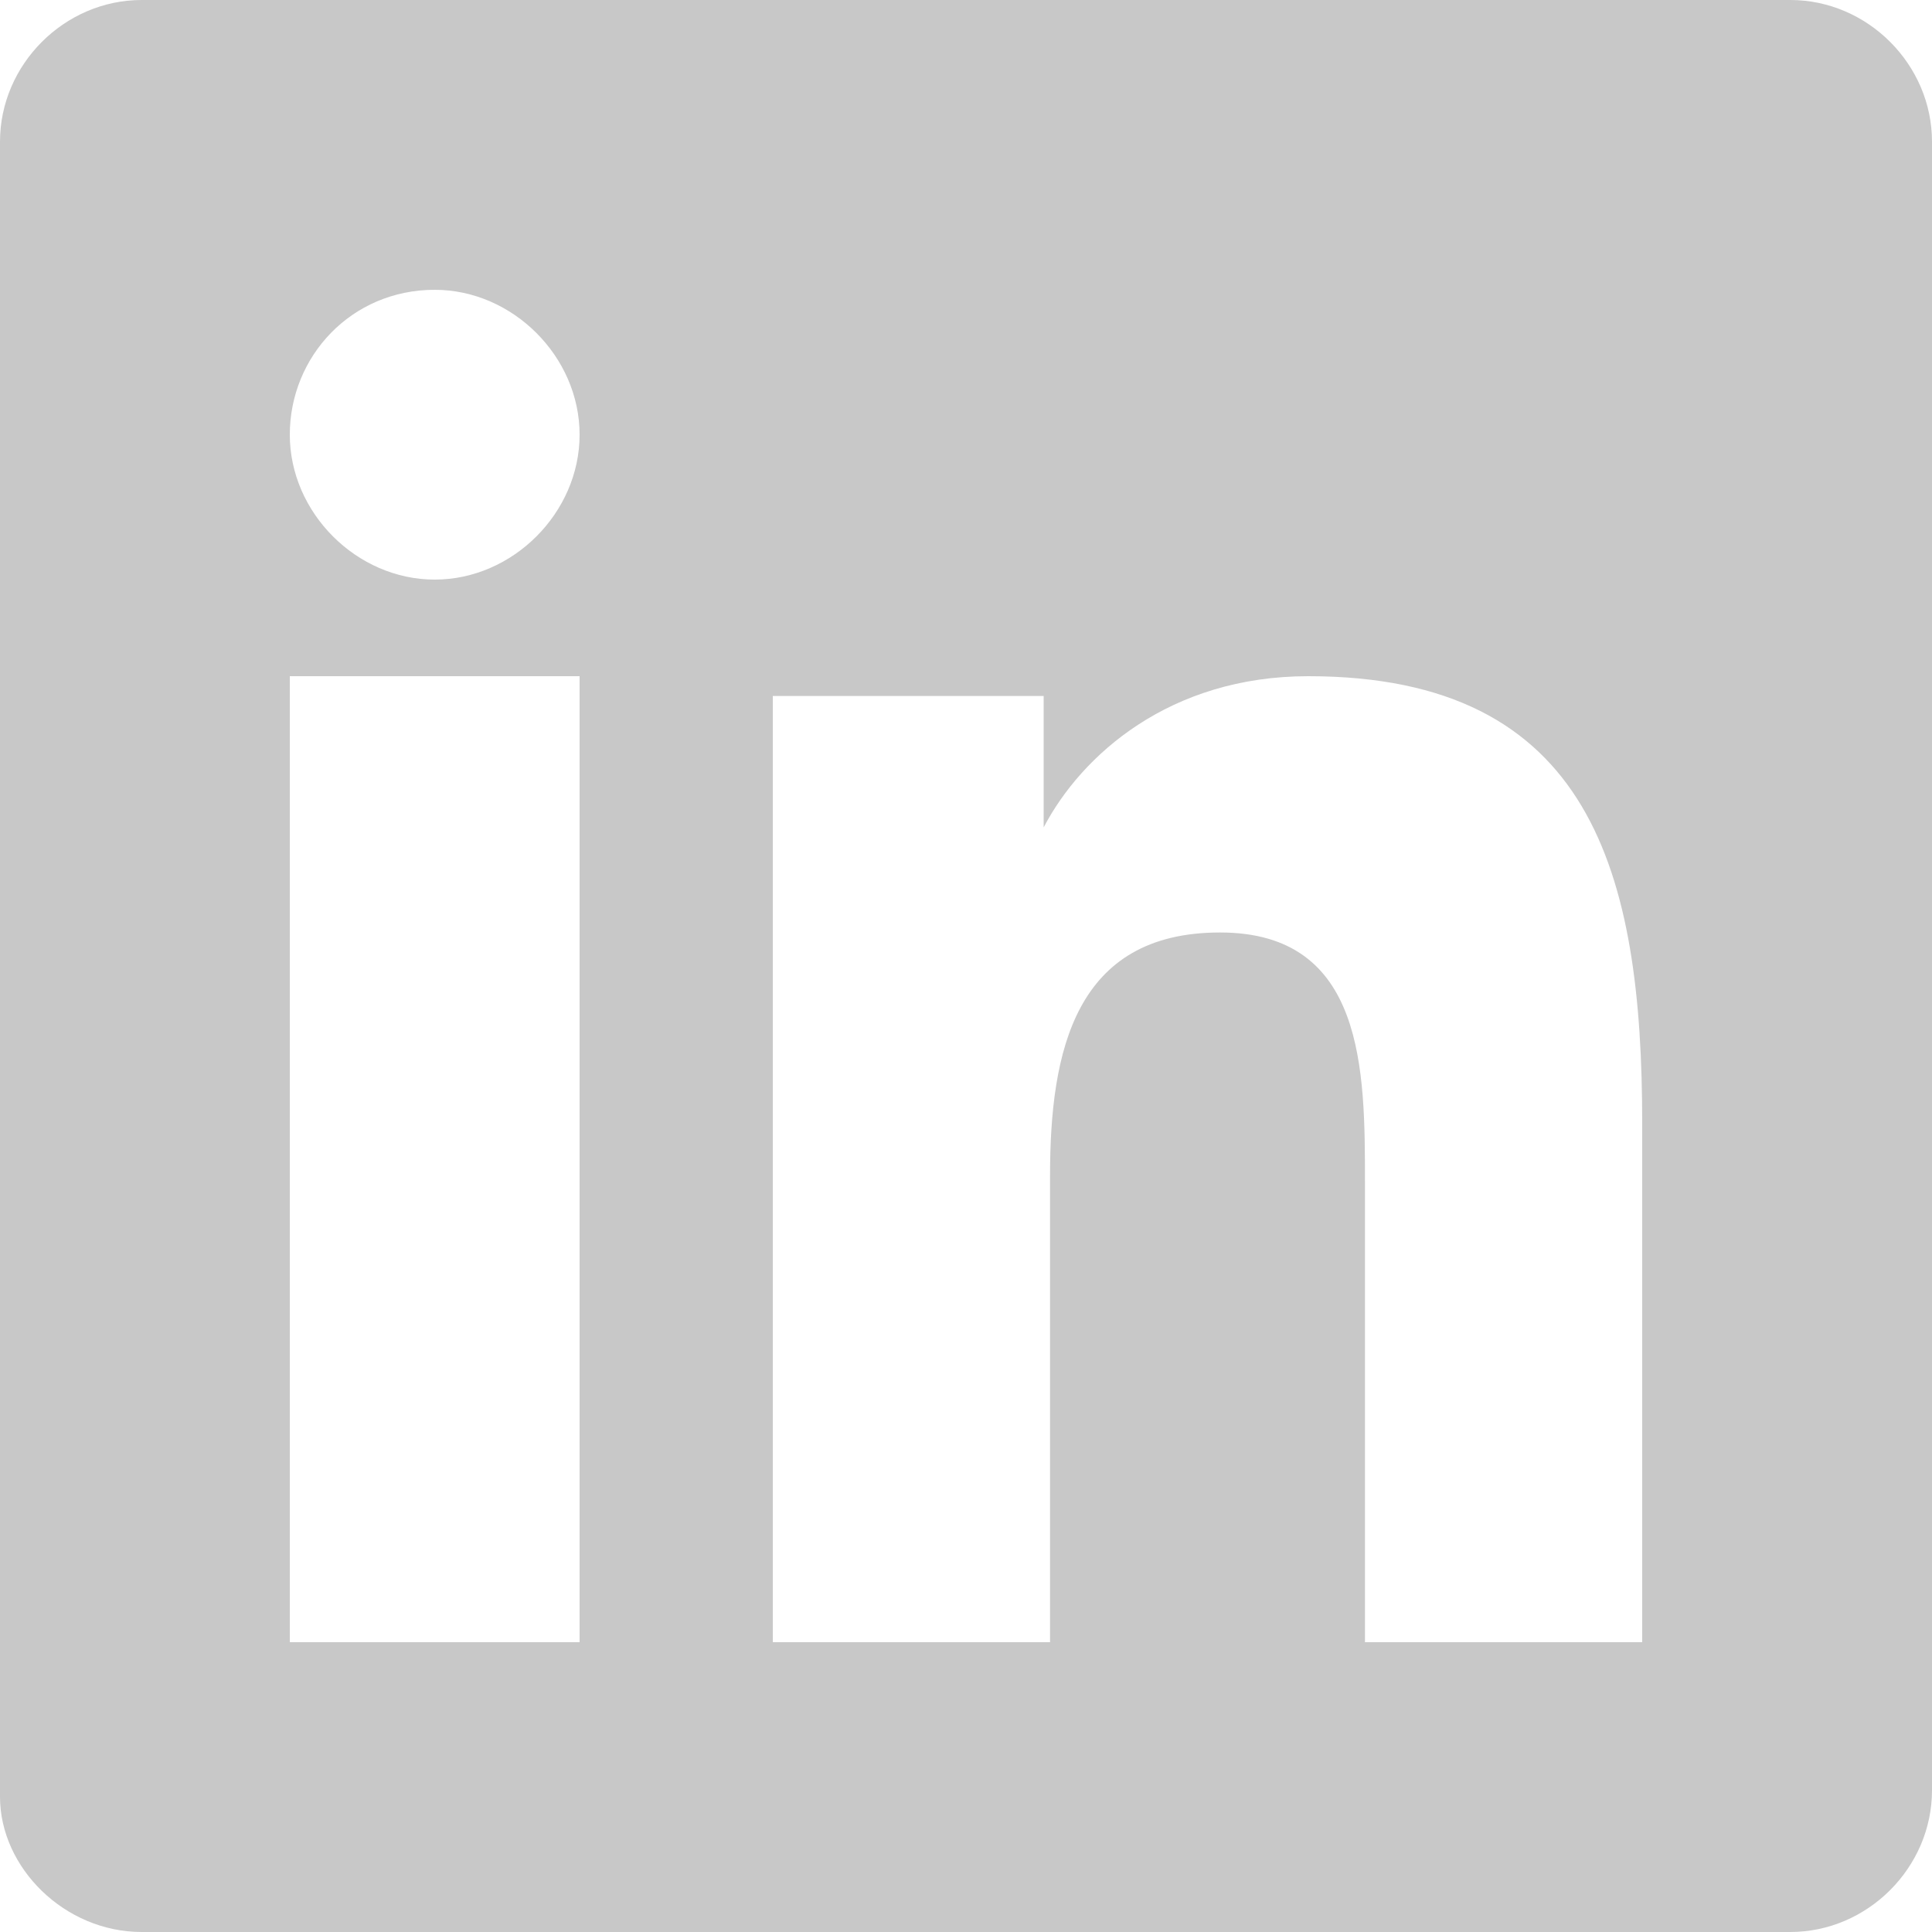
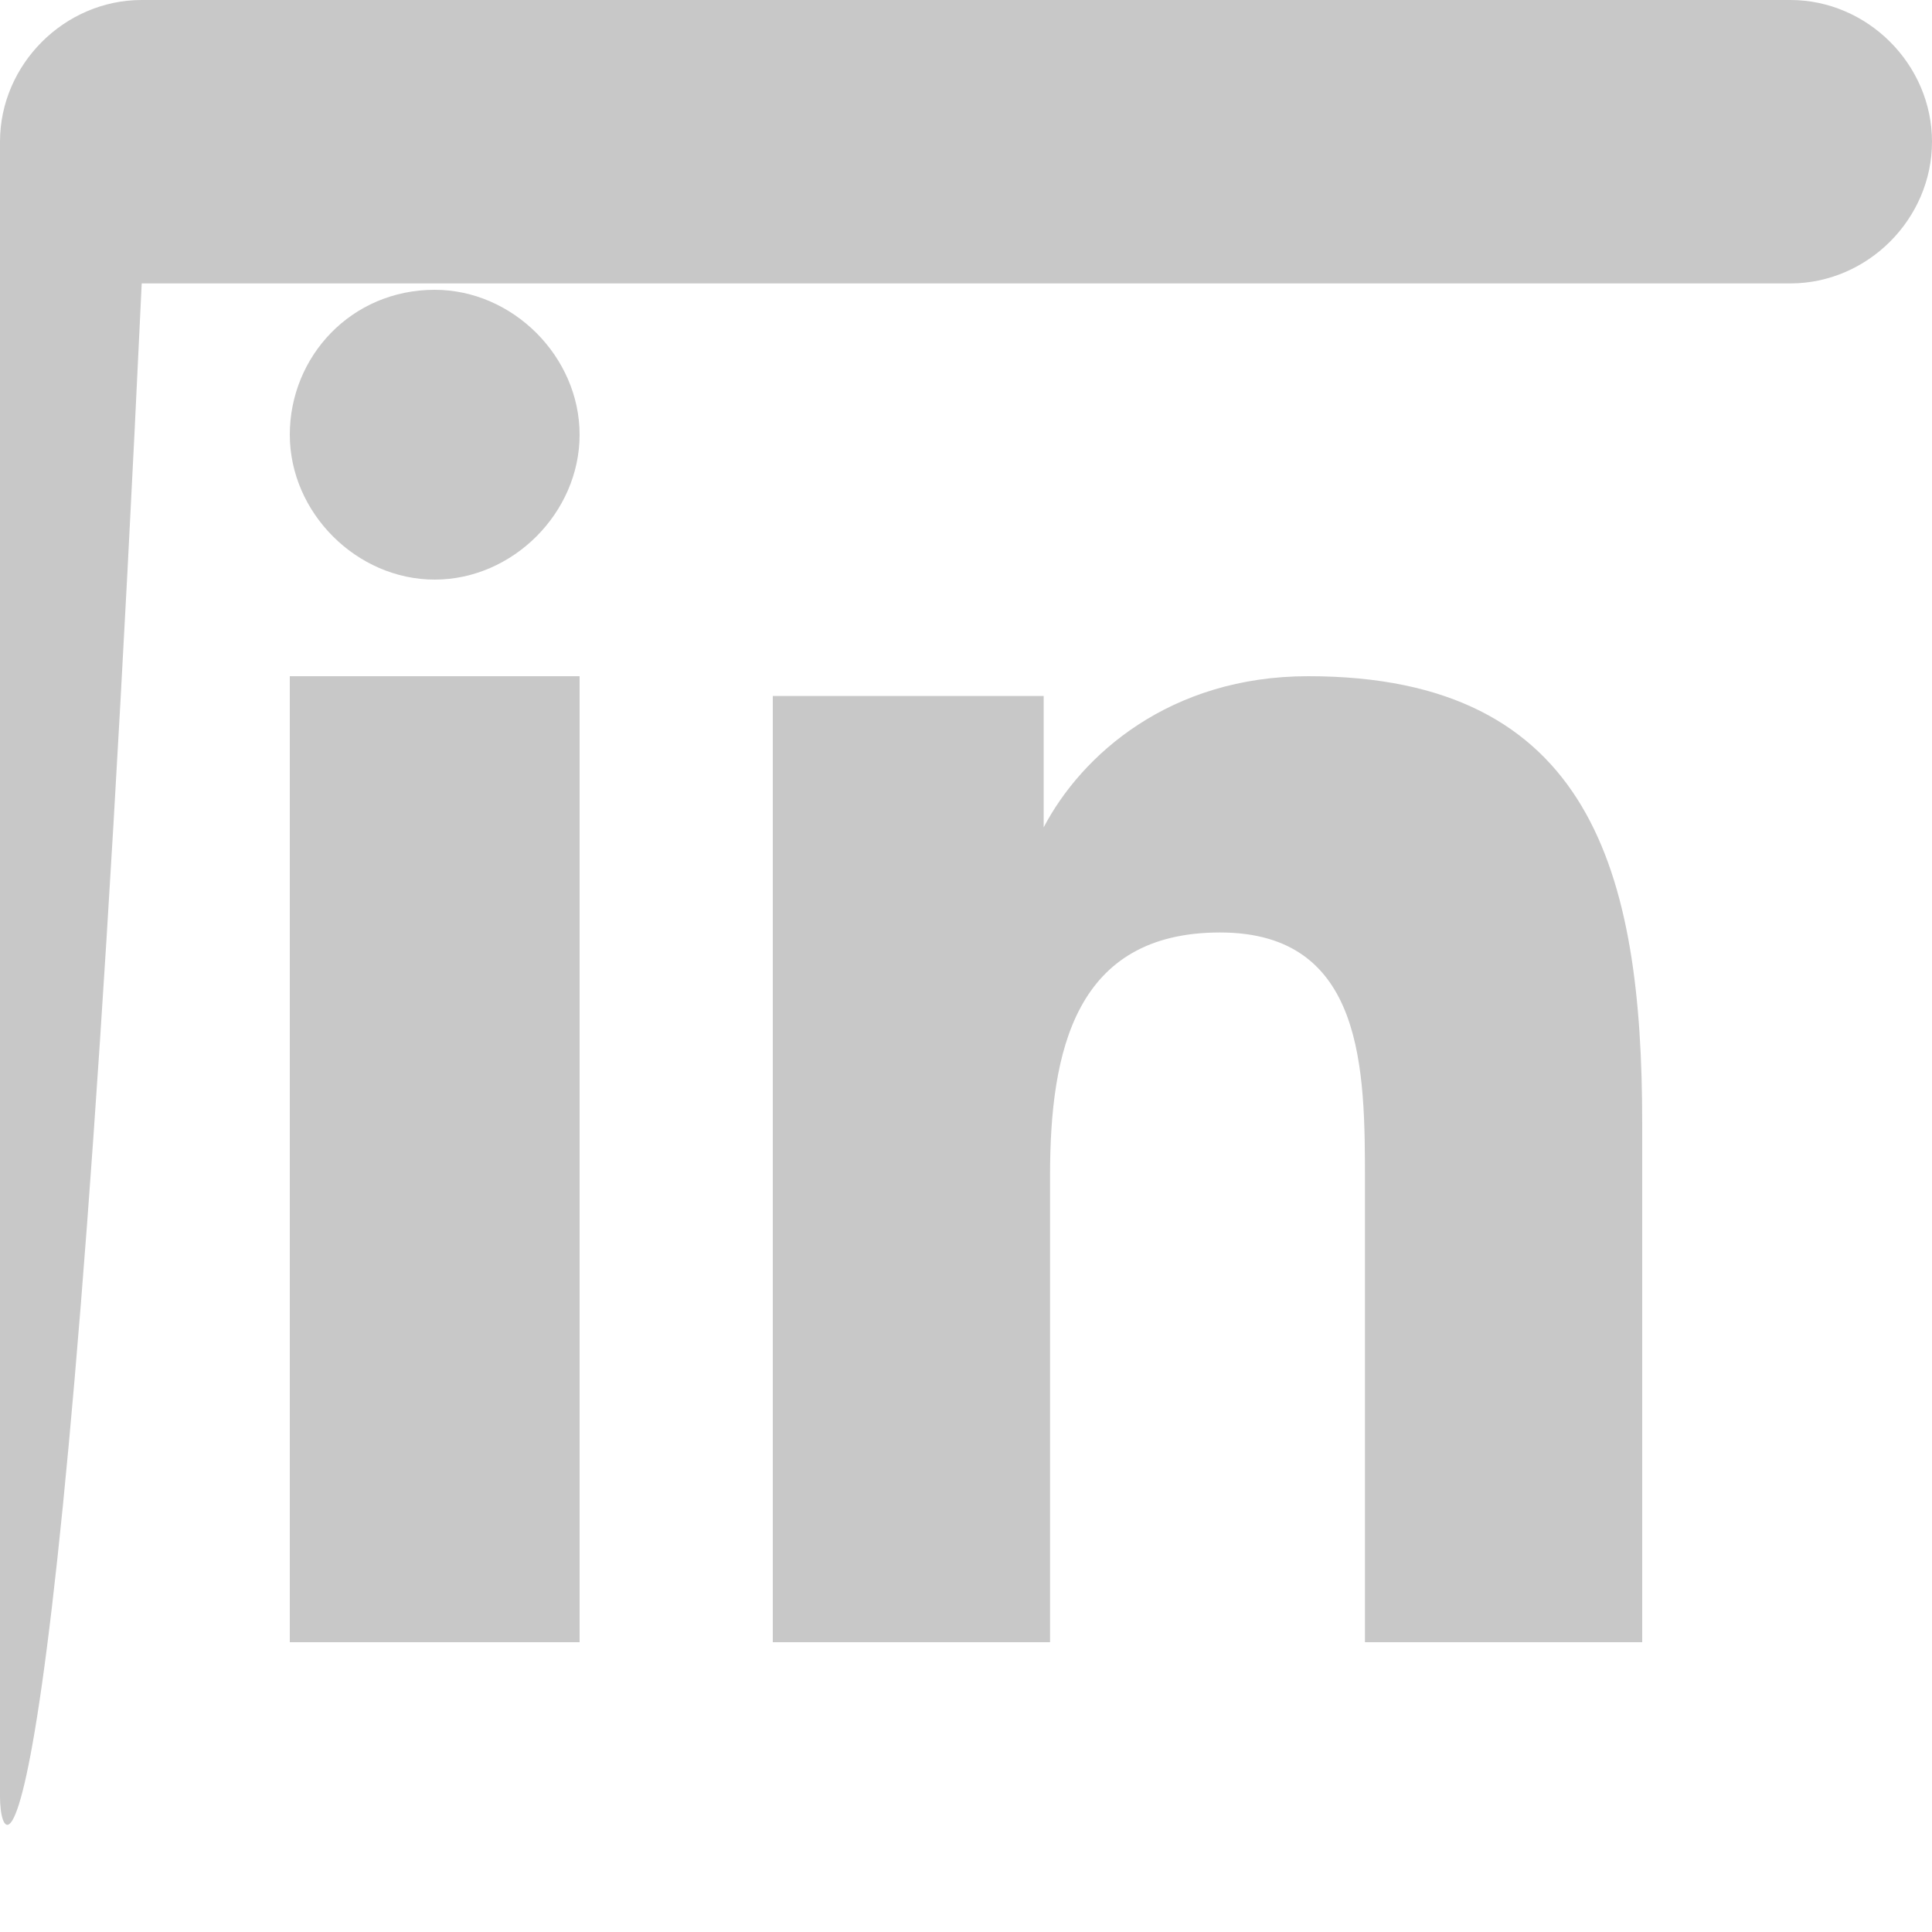
<svg xmlns="http://www.w3.org/2000/svg" width="20" height="20" viewBox="0 0 20 20">
-   <path fill="#C8C8C8" fill-rule="nonzero" d="M18.533 0C19.333 0 20 .667 20 1.467v17.066c0 .8-.667 1.467-1.467 1.467H1.467C.667 20 0 19.333 0 18.6V1.467C0 .667.667 0 1.467 0h17.066zM3 7v10h3V7H3zm1.5-4C3.635 3 3 3.692 3 4.5S3.692 6 4.5 6 6 5.308 6 4.5 5.308 3 4.5 3zM8 7.204V17h2.87v-4.83c0-1.292.26-2.517 1.76-2.517s1.5 1.429 1.5 2.585V17H17v-5.374C17 9.04 16.478 7 13.543 7c-1.434 0-2.347.816-2.739 1.565v-1.36H8z" />
+   <path fill="#C8C8C8" fill-rule="nonzero" d="M18.533 0C19.333 0 20 .667 20 1.467c0 .8-.667 1.467-1.467 1.467H1.467C.667 20 0 19.333 0 18.6V1.467C0 .667.667 0 1.467 0h17.066zM3 7v10h3V7H3zm1.5-4C3.635 3 3 3.692 3 4.5S3.692 6 4.5 6 6 5.308 6 4.5 5.308 3 4.5 3zM8 7.204V17h2.87v-4.83c0-1.292.26-2.517 1.76-2.517s1.5 1.429 1.5 2.585V17H17v-5.374C17 9.04 16.478 7 13.543 7c-1.434 0-2.347.816-2.739 1.565v-1.36H8z" />
</svg>